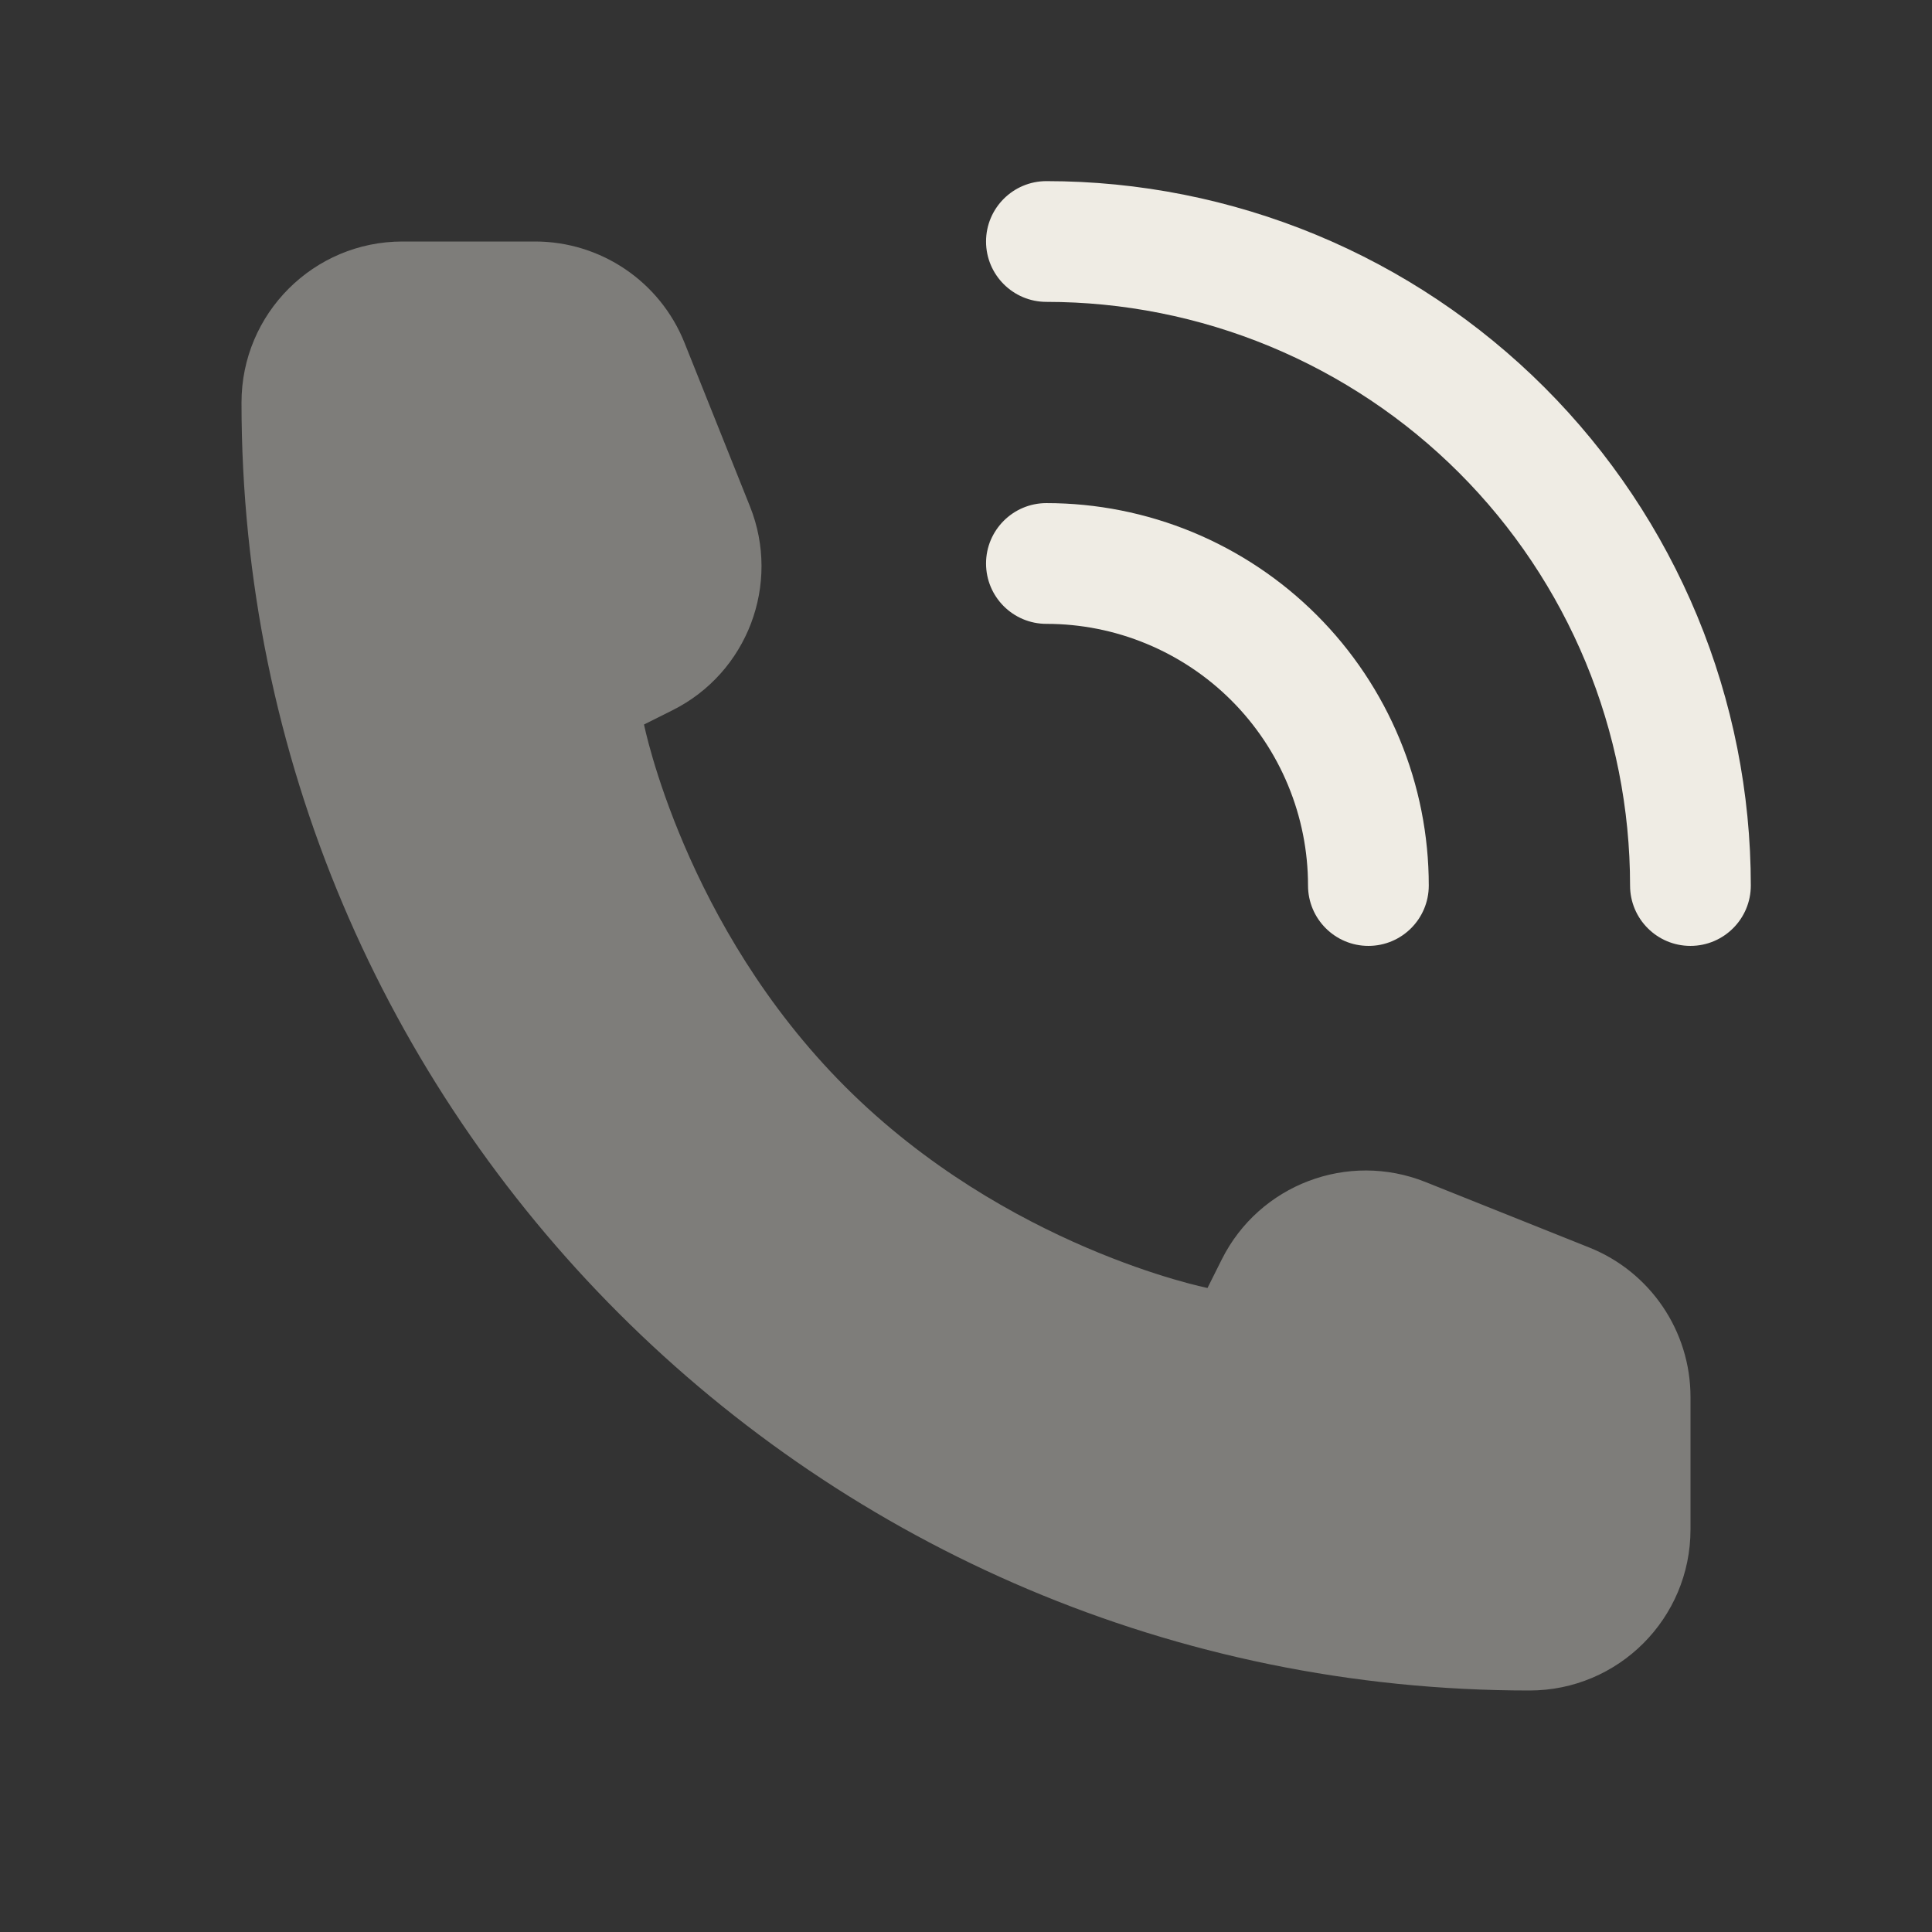
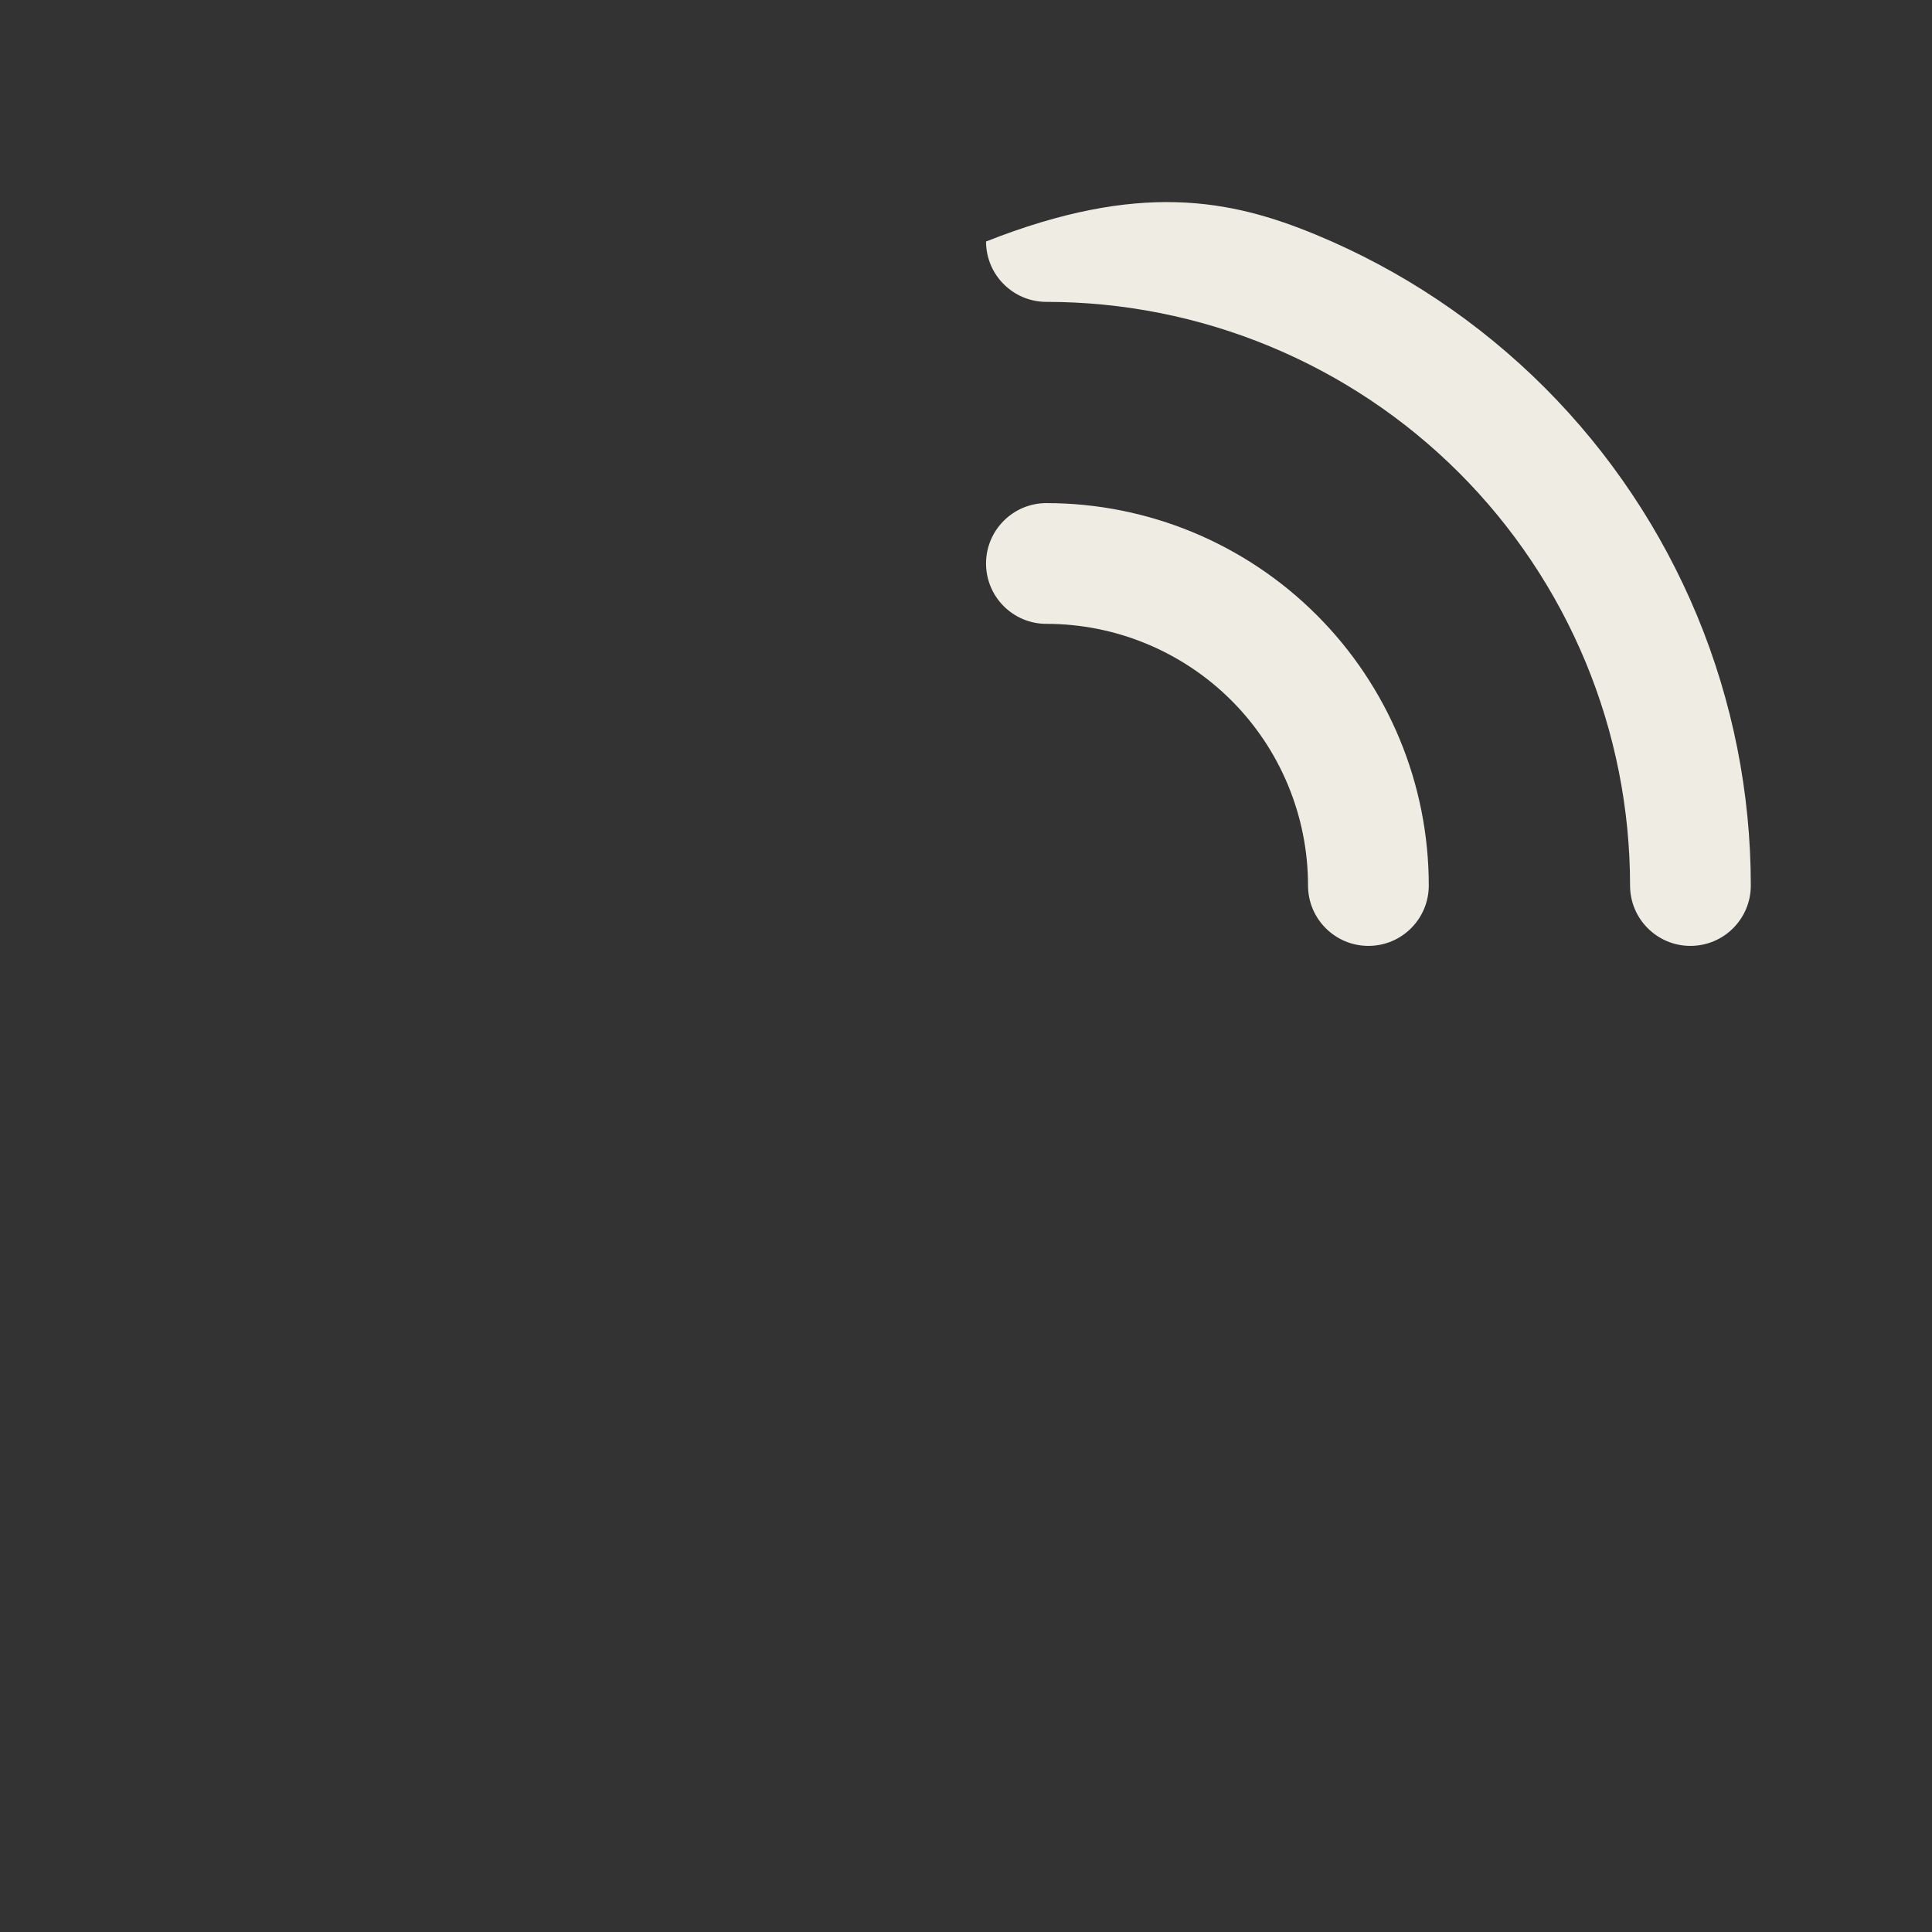
<svg xmlns="http://www.w3.org/2000/svg" width="32" height="32" viewBox="0 0 32 32" fill="none">
  <rect x="0" y="0" width="32" height="32" fill="#333333" stroke="none" />
-   <path opacity="0.4" d="M28 25.333V23.139C28 22.048 27.336 21.068 26.324 20.663L23.611 19.578C22.324 19.063 20.856 19.621 20.236 20.861L20 21.333C20 21.333 16.667 20.667 14 18C11.333 15.333 10.667 12 10.667 12L11.139 11.764C12.379 11.144 12.937 9.676 12.422 8.388L11.337 5.676C10.932 4.664 9.952 4 8.861 4H6.667C5.194 4 4 5.194 4 6.667C4 18.449 13.551 28 25.333 28C26.806 28 28 26.806 28 25.333Z" fill="#EFECE4" />
  <path fill-rule="evenodd" clip-rule="evenodd" d="M16.332 9.333C16.332 8.781 16.78 8.333 17.332 8.333C18.164 8.333 18.987 8.497 19.756 8.815C20.524 9.134 21.222 9.6 21.81 10.188C22.398 10.776 22.865 11.475 23.183 12.243C23.502 13.011 23.665 13.835 23.665 14.667C23.665 15.219 23.218 15.667 22.665 15.667C22.113 15.667 21.665 15.219 21.665 14.667C21.665 14.098 21.553 13.534 21.335 13.008C21.118 12.483 20.799 12.005 20.396 11.602C19.994 11.2 19.516 10.881 18.99 10.663C18.465 10.445 17.901 10.333 17.332 10.333C16.78 10.333 16.332 9.886 16.332 9.333Z" fill="#EFECE4" />
-   <path fill-rule="evenodd" clip-rule="evenodd" d="M16.332 4C16.332 3.448 16.78 3 17.332 3C18.864 3 20.381 3.302 21.797 3.888C23.212 4.474 24.498 5.334 25.582 6.417C26.665 7.5 27.524 8.787 28.111 10.202C28.697 11.617 28.999 13.135 28.999 14.667C28.999 15.219 28.551 15.667 27.999 15.667C27.446 15.667 26.999 15.219 26.999 14.667C26.999 13.397 26.749 12.14 26.263 10.967C25.777 9.795 25.065 8.729 24.167 7.831C23.27 6.934 22.204 6.222 21.031 5.736C19.858 5.25 18.602 5 17.332 5C16.78 5 16.332 4.552 16.332 4Z" fill="#EFECE4" />
+   <path fill-rule="evenodd" clip-rule="evenodd" d="M16.332 4C18.864 3 20.381 3.302 21.797 3.888C23.212 4.474 24.498 5.334 25.582 6.417C26.665 7.5 27.524 8.787 28.111 10.202C28.697 11.617 28.999 13.135 28.999 14.667C28.999 15.219 28.551 15.667 27.999 15.667C27.446 15.667 26.999 15.219 26.999 14.667C26.999 13.397 26.749 12.14 26.263 10.967C25.777 9.795 25.065 8.729 24.167 7.831C23.27 6.934 22.204 6.222 21.031 5.736C19.858 5.25 18.602 5 17.332 5C16.78 5 16.332 4.552 16.332 4Z" fill="#EFECE4" />
</svg>